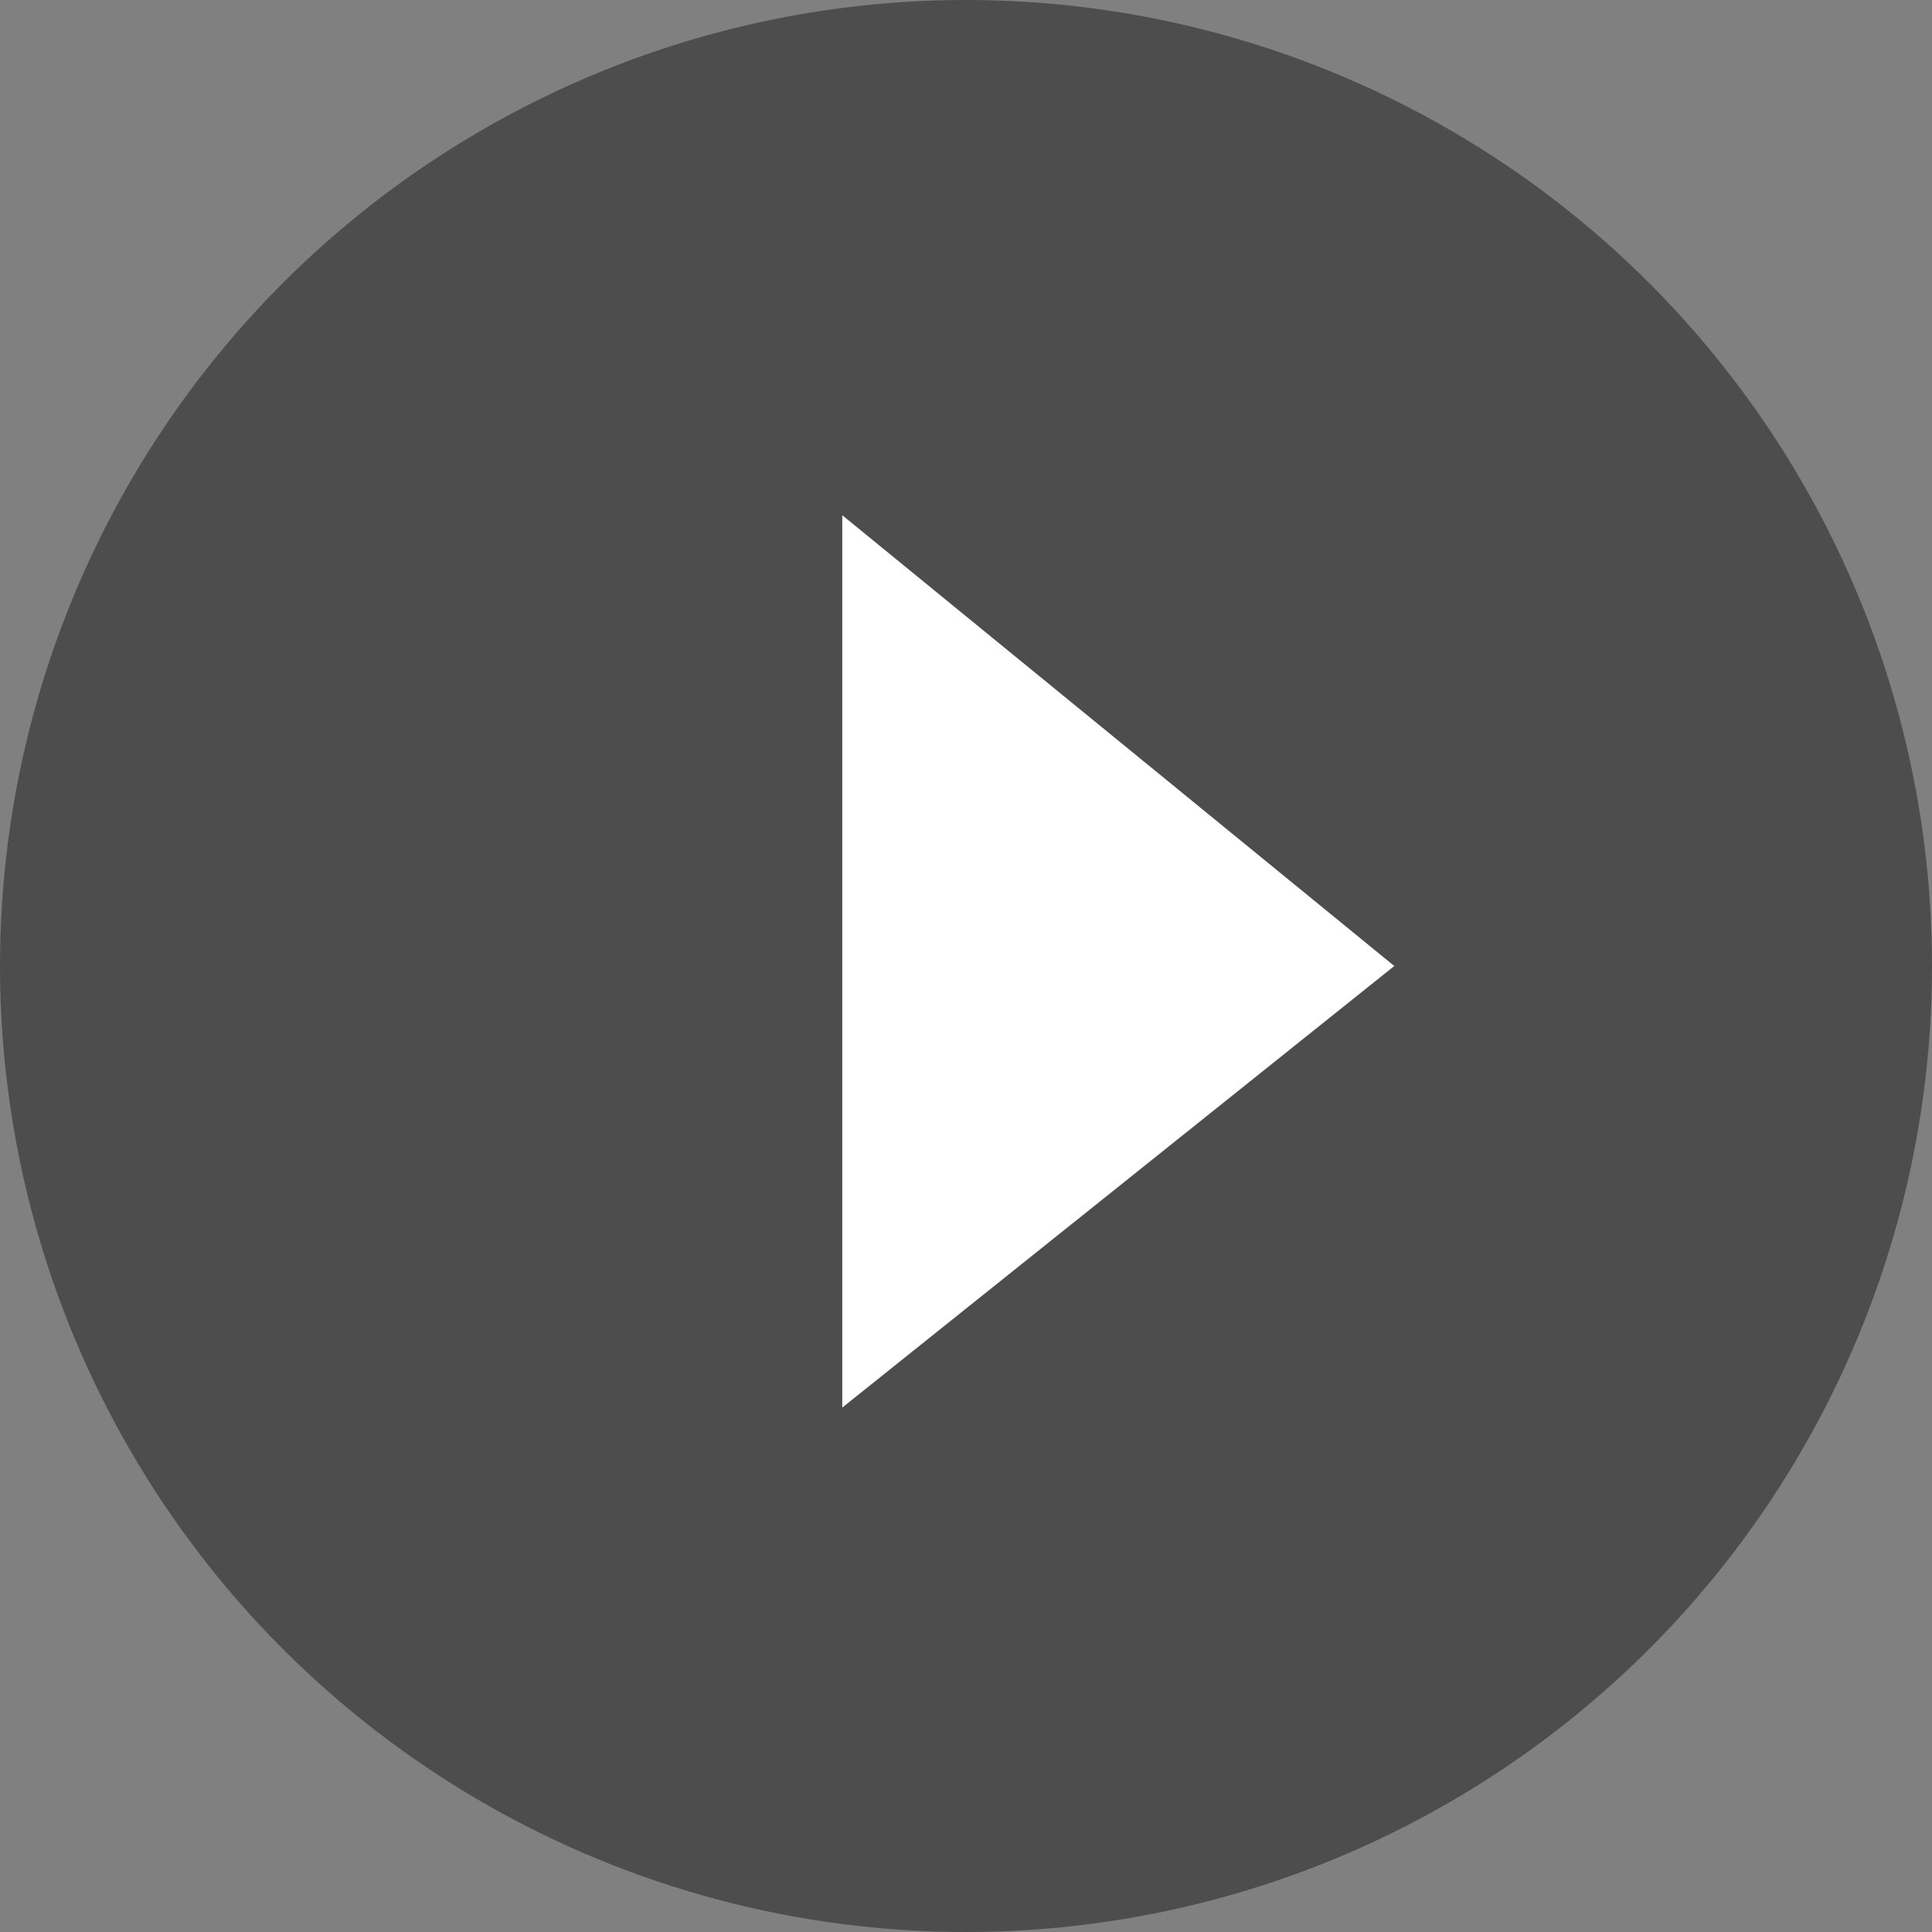
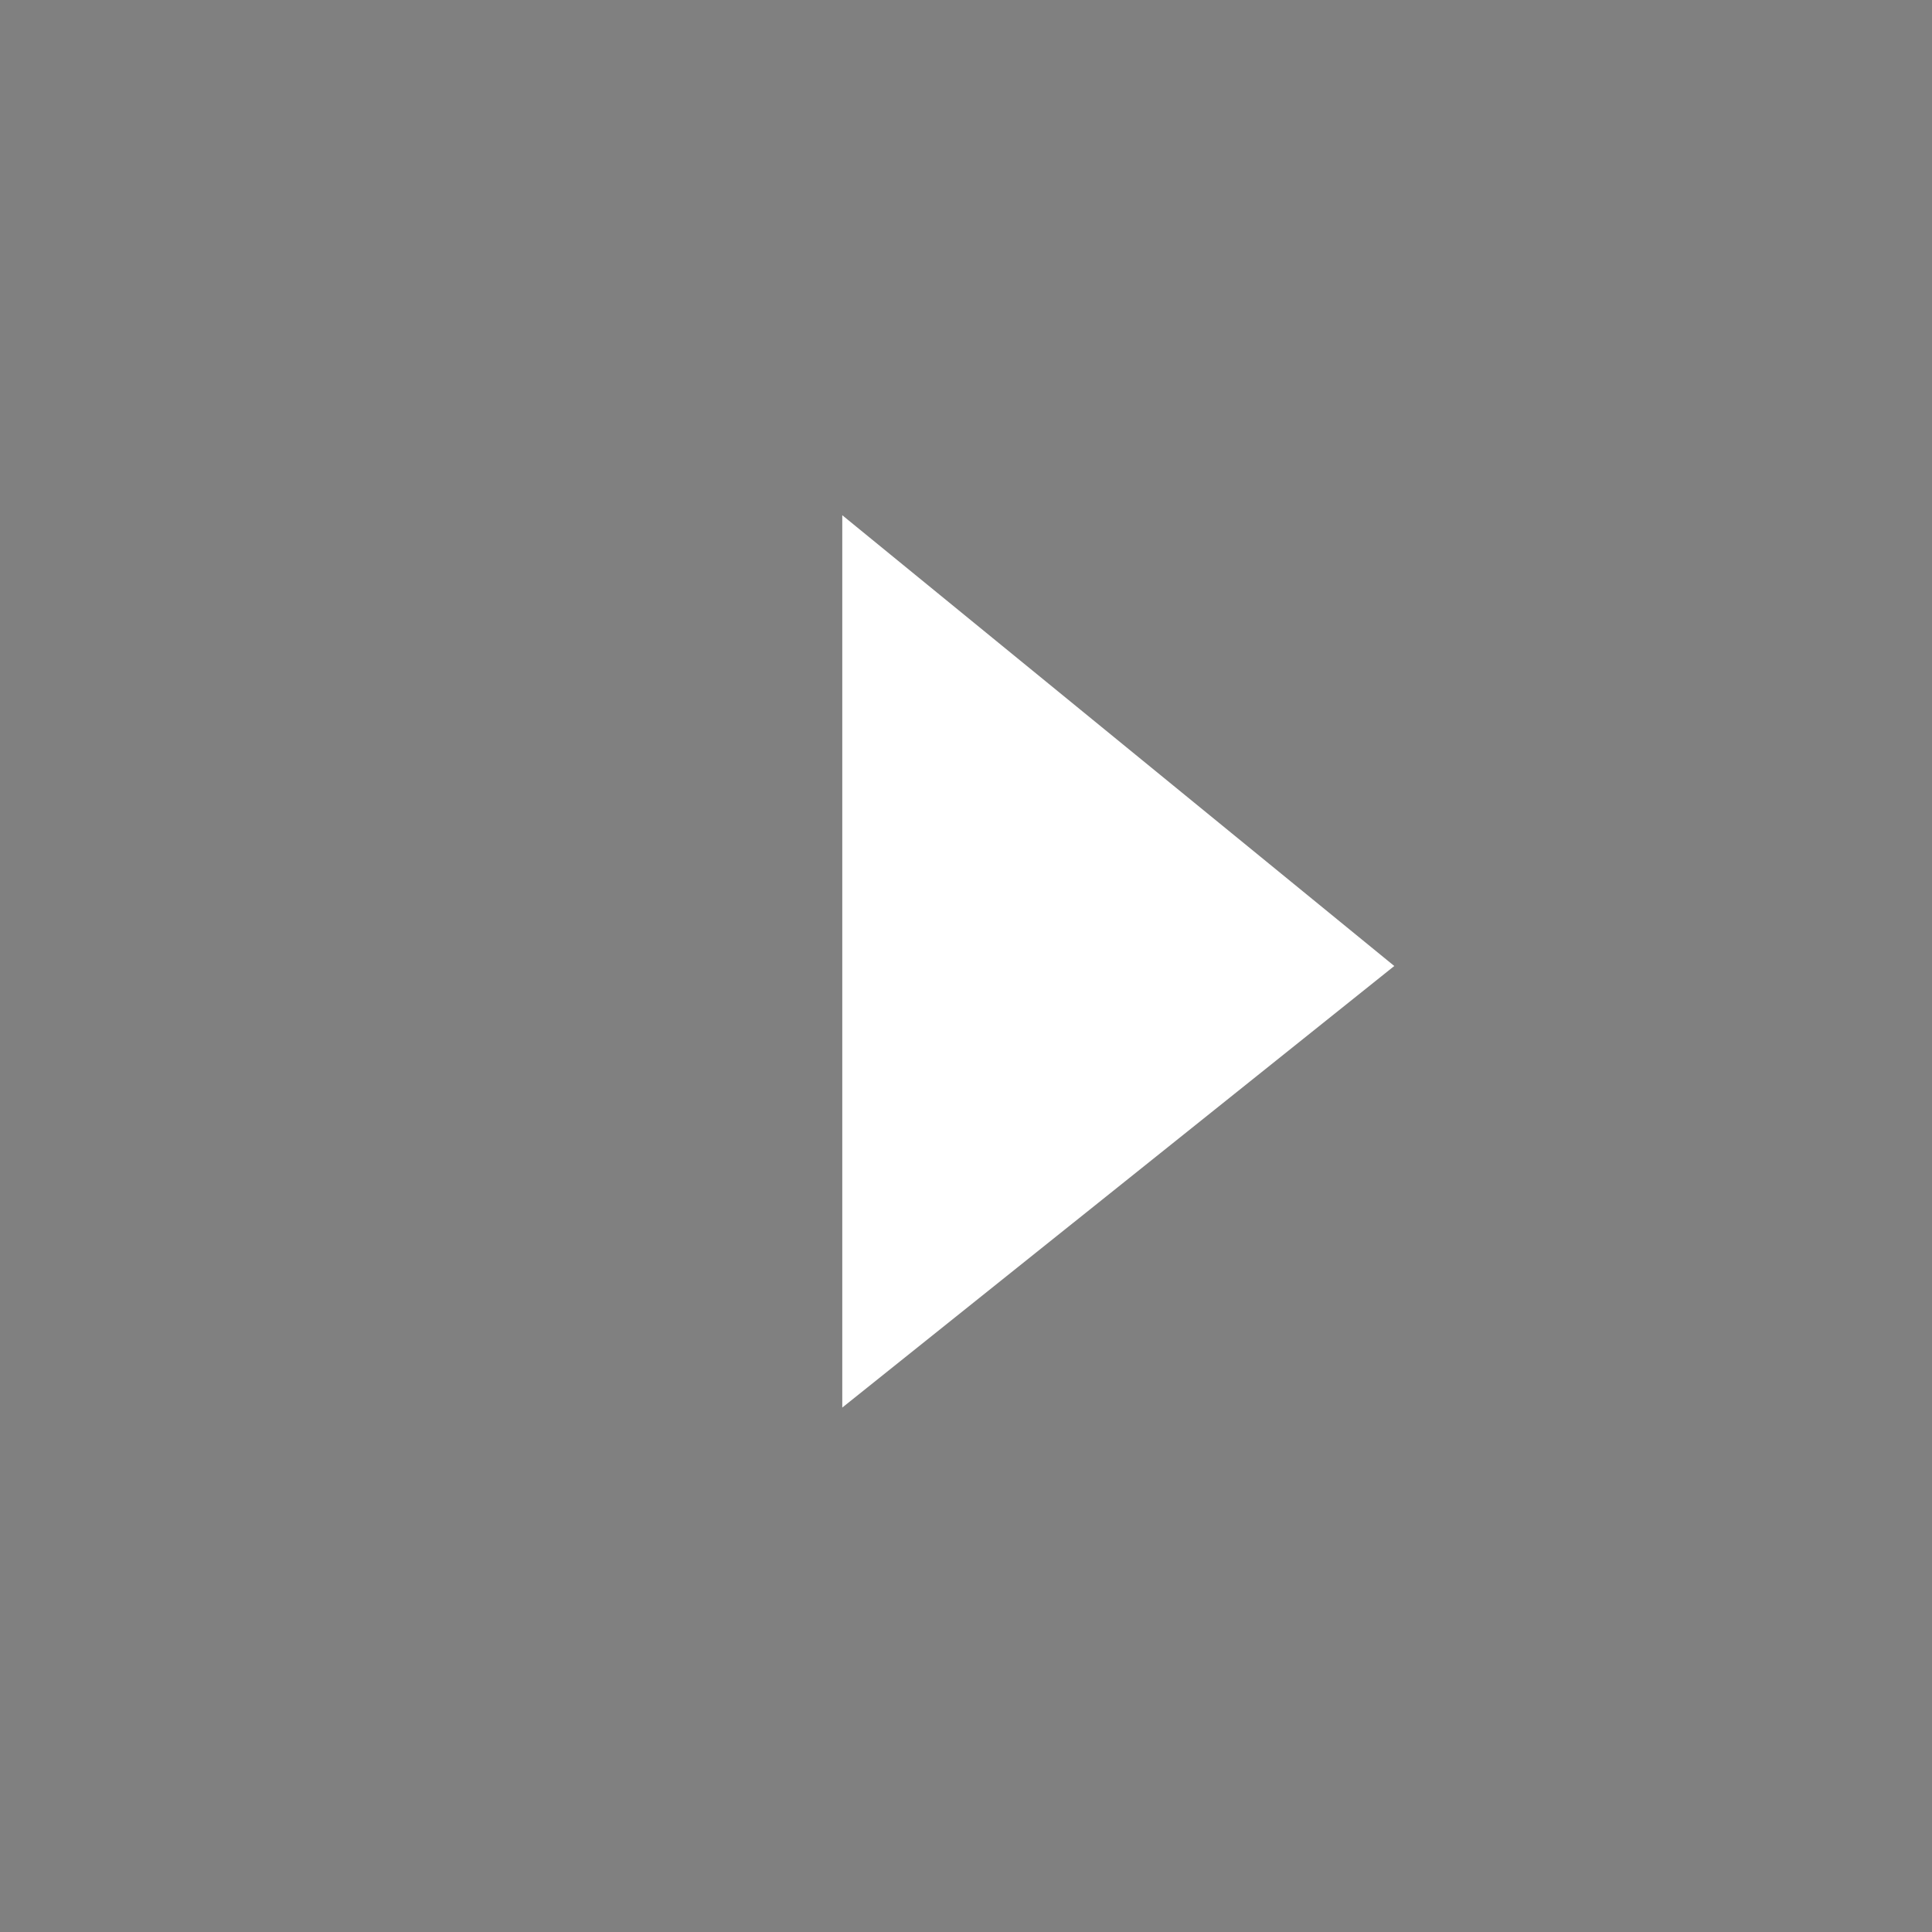
<svg xmlns="http://www.w3.org/2000/svg" fill="none" viewBox="0 0 100 100">
  <rect x="0" y="0" width="100" height="100" fill="#808080" stroke="none" />
  <style>
    .play {
      opacity: 0.4;
    }
  </style>
-   <circle cx="50" cy="50" r="50" fill="#000" class="play" />
-   <path fill="#fff" d="M43.596 26.668 72.168 50 43.596 72.856V26.668Z" />
+   <path fill="#fff" d="M43.596 26.668 72.168 50 43.596 72.856V26.668" />
</svg>